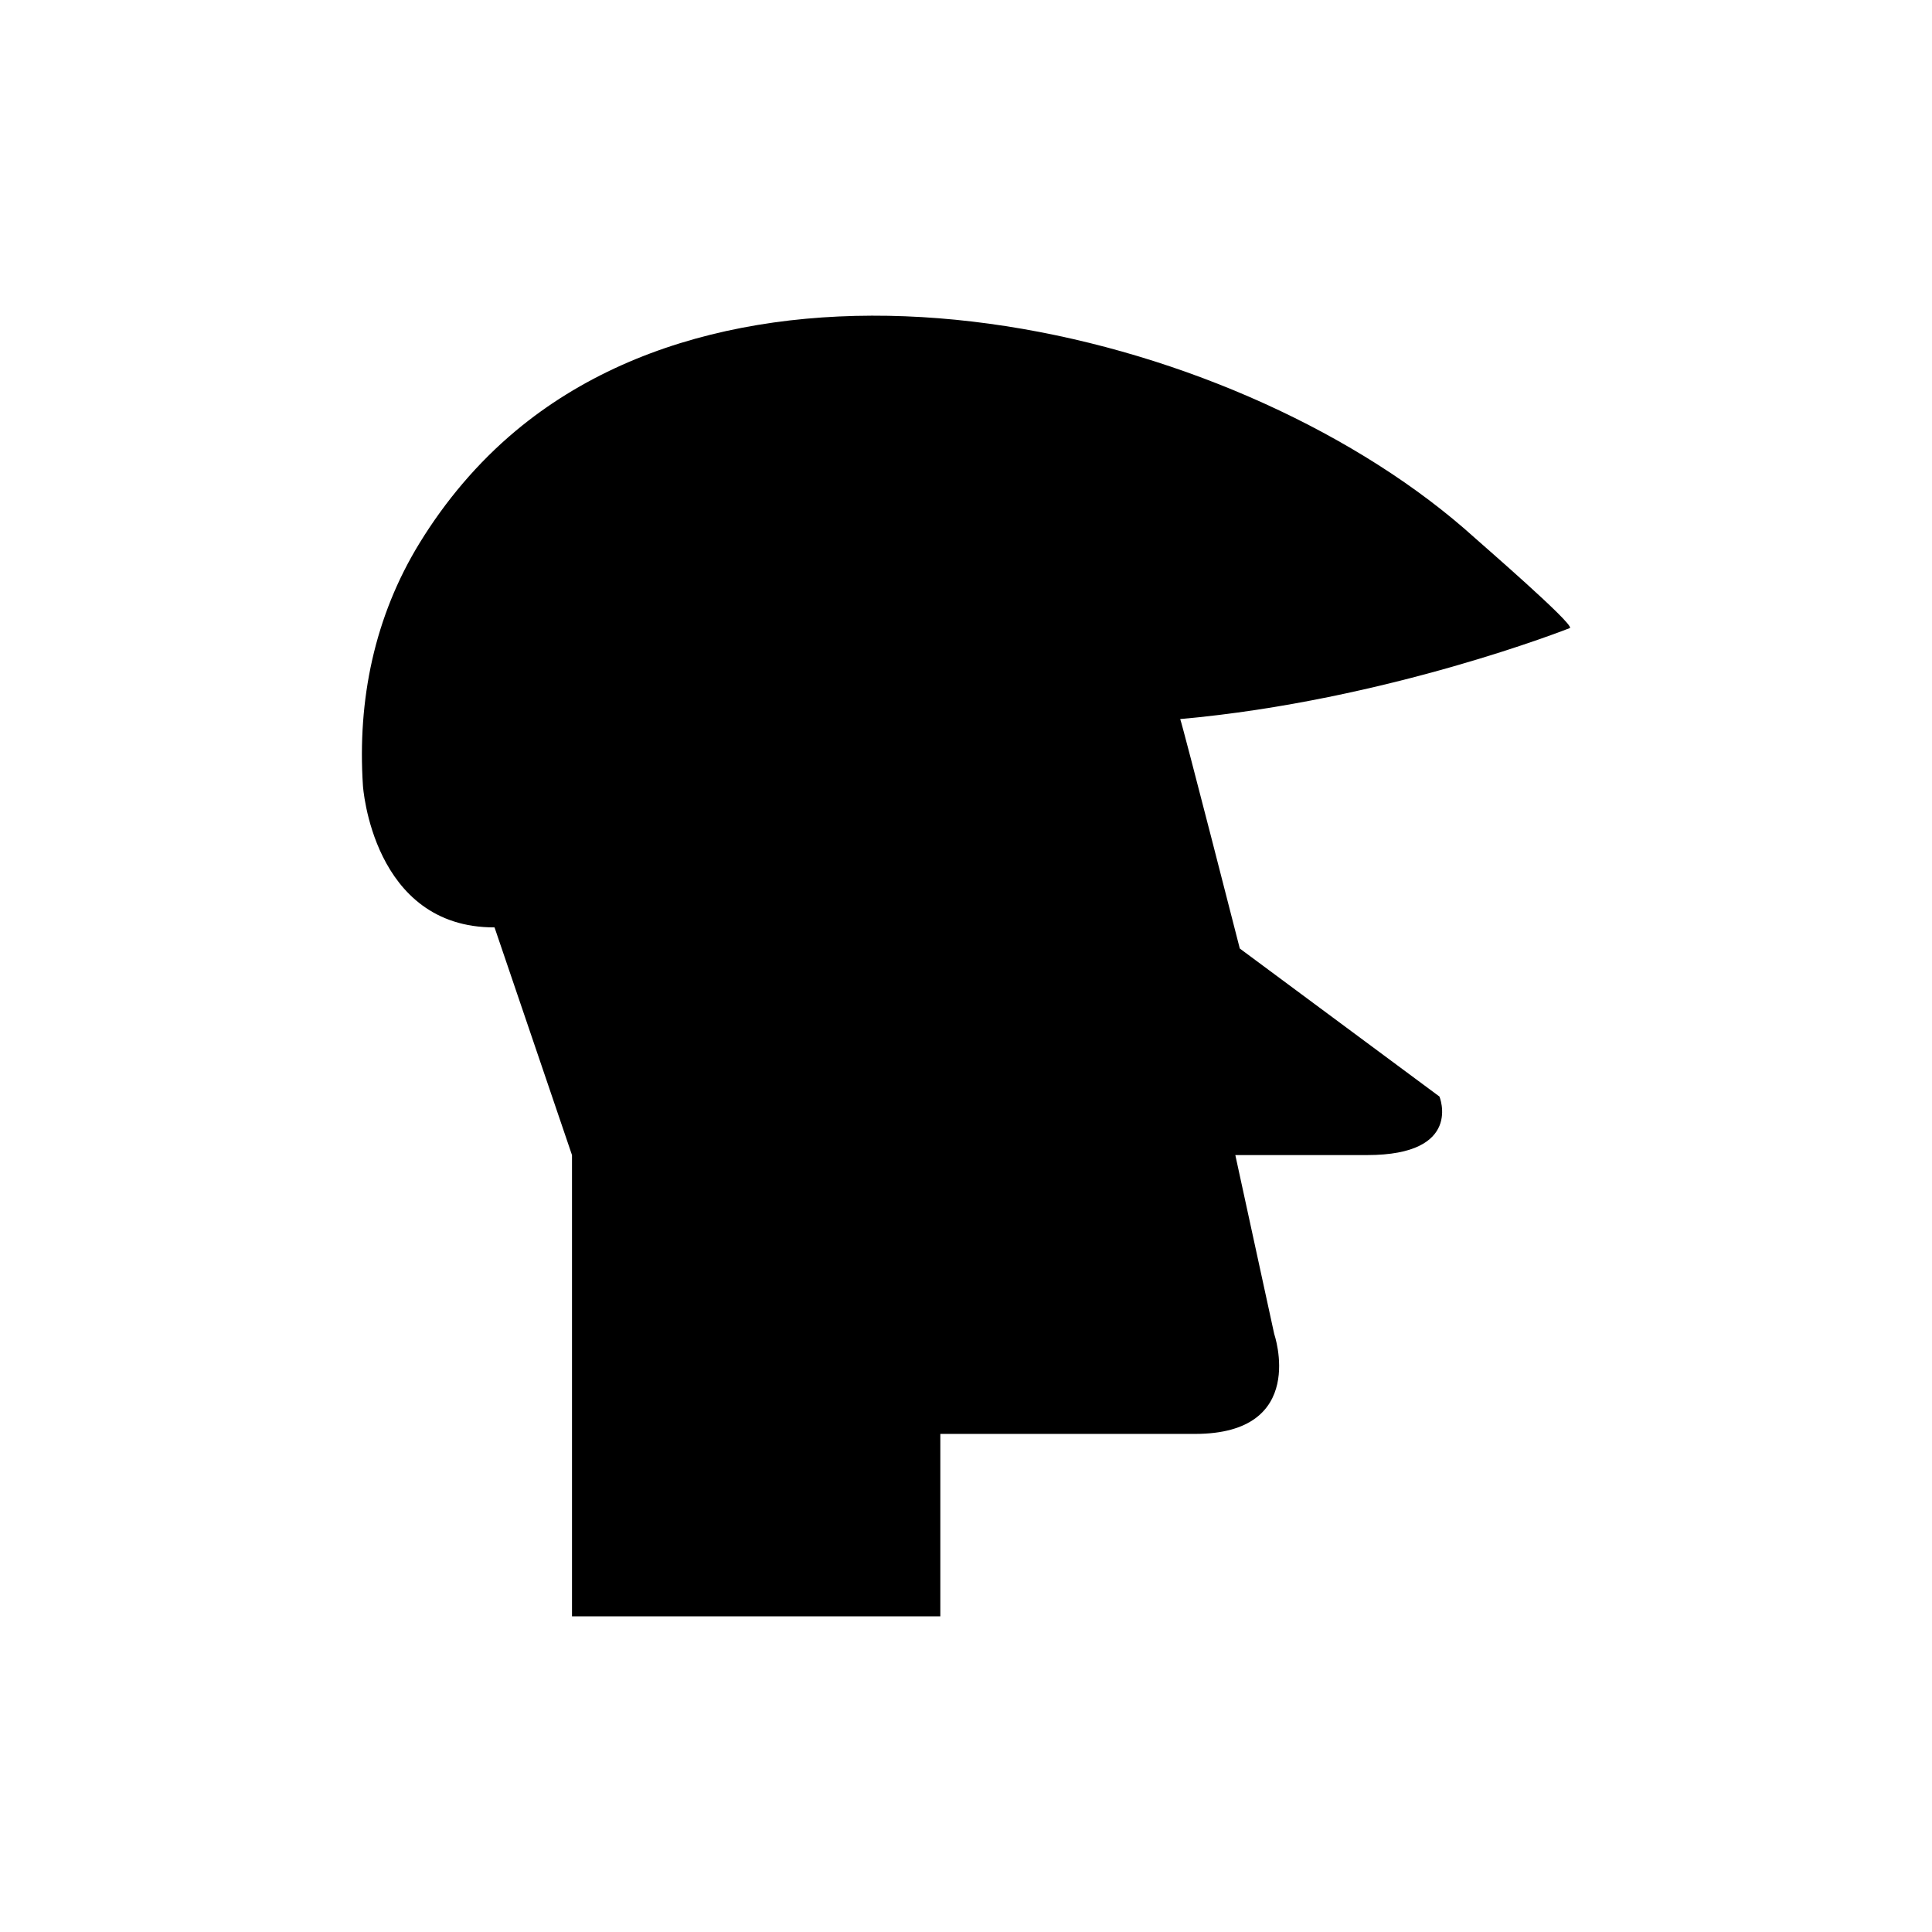
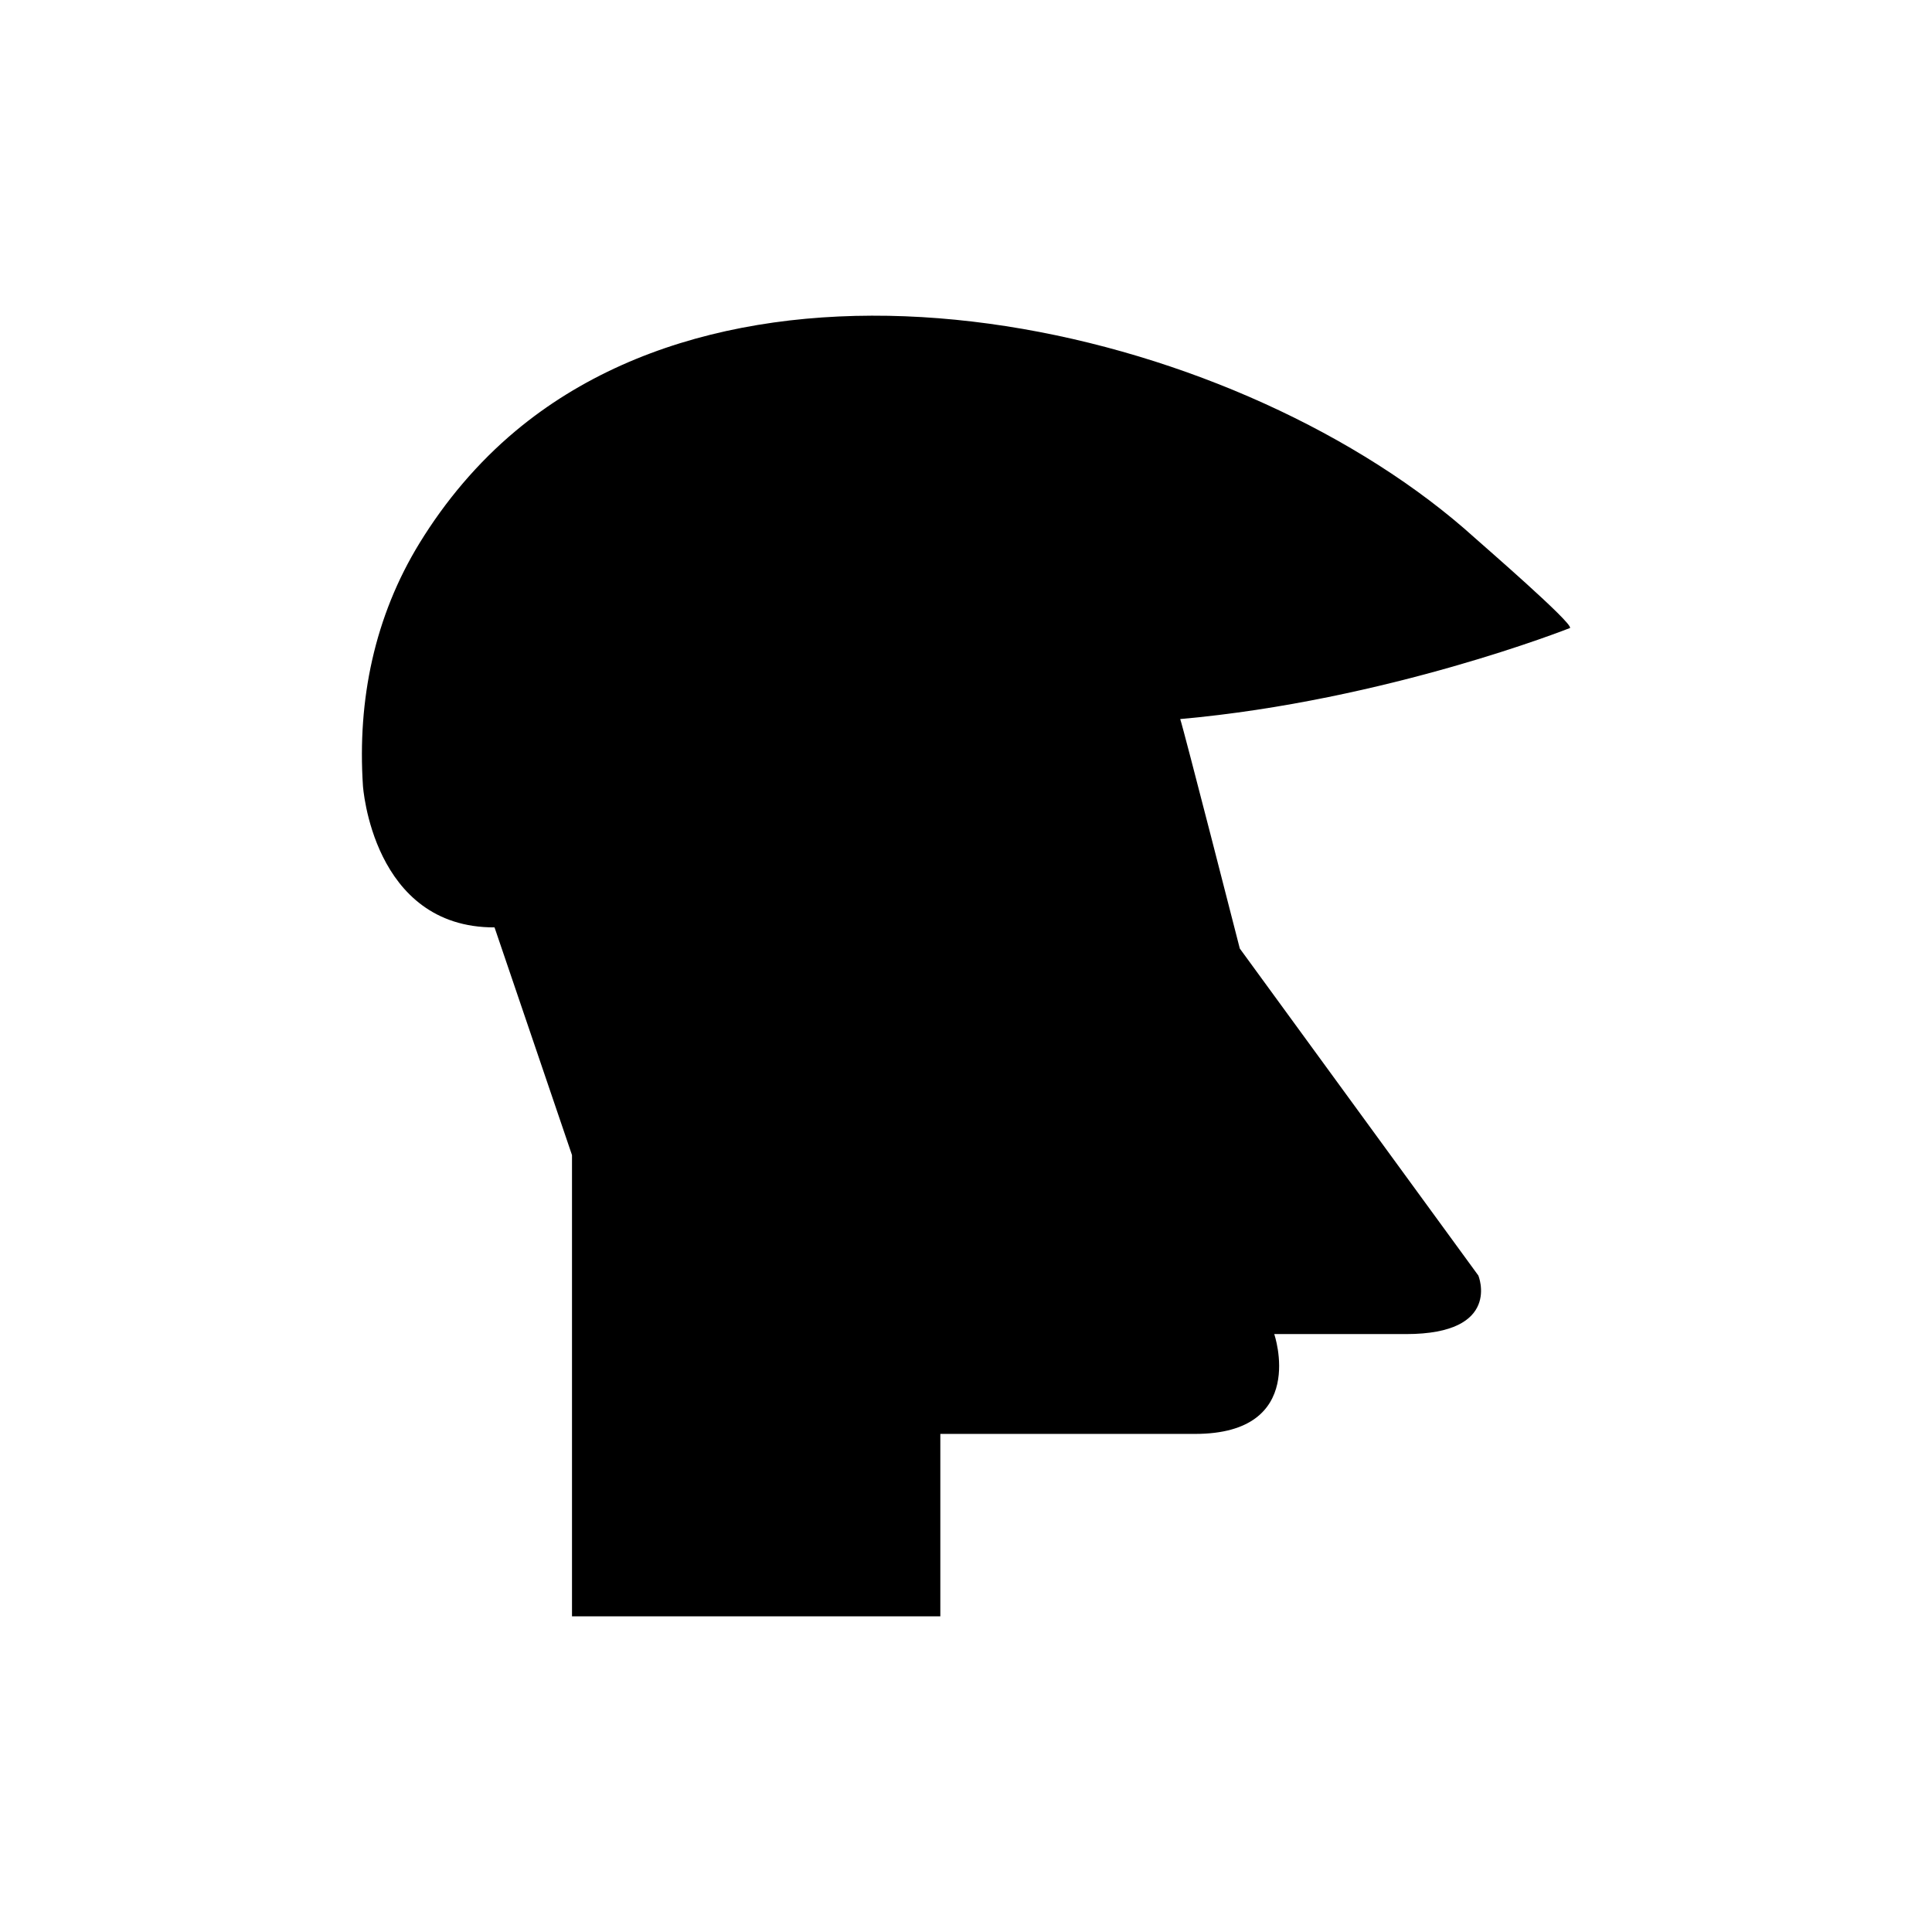
<svg xmlns="http://www.w3.org/2000/svg" fill="#000000" width="800px" height="800px" version="1.1" viewBox="144 144 512 512">
-   <path d="m472.56 395.37s-15.004-58.648-15.793-60.812c54.801-4.879 103.28-24.125 103.31-24.137 0.742-1.324-23.23-22.062-25.246-23.883-60.719-54.875-185.98-85.301-254.16-28.359-10.074 8.414-18.613 18.547-25.473 29.723-11.988 19.531-16.5 41.621-15.016 64.328 0 0 2.457 37.621 34.875 37.539l20.527 60.34v122.24h97.613v-48.348h67.508c30.105 0 20.98-26.457 20.98-26.457l-10.312-47.438h34.941c25.543 0 19.156-15.508 19.156-15.508z" />
+   <path d="m472.56 395.37s-15.004-58.648-15.793-60.812c54.801-4.879 103.28-24.125 103.31-24.137 0.742-1.324-23.23-22.062-25.246-23.883-60.719-54.875-185.98-85.301-254.16-28.359-10.074 8.414-18.613 18.547-25.473 29.723-11.988 19.531-16.5 41.621-15.016 64.328 0 0 2.457 37.621 34.875 37.539l20.527 60.34v122.24h97.613v-48.348h67.508c30.105 0 20.98-26.457 20.98-26.457h34.941c25.543 0 19.156-15.508 19.156-15.508z" />
</svg>